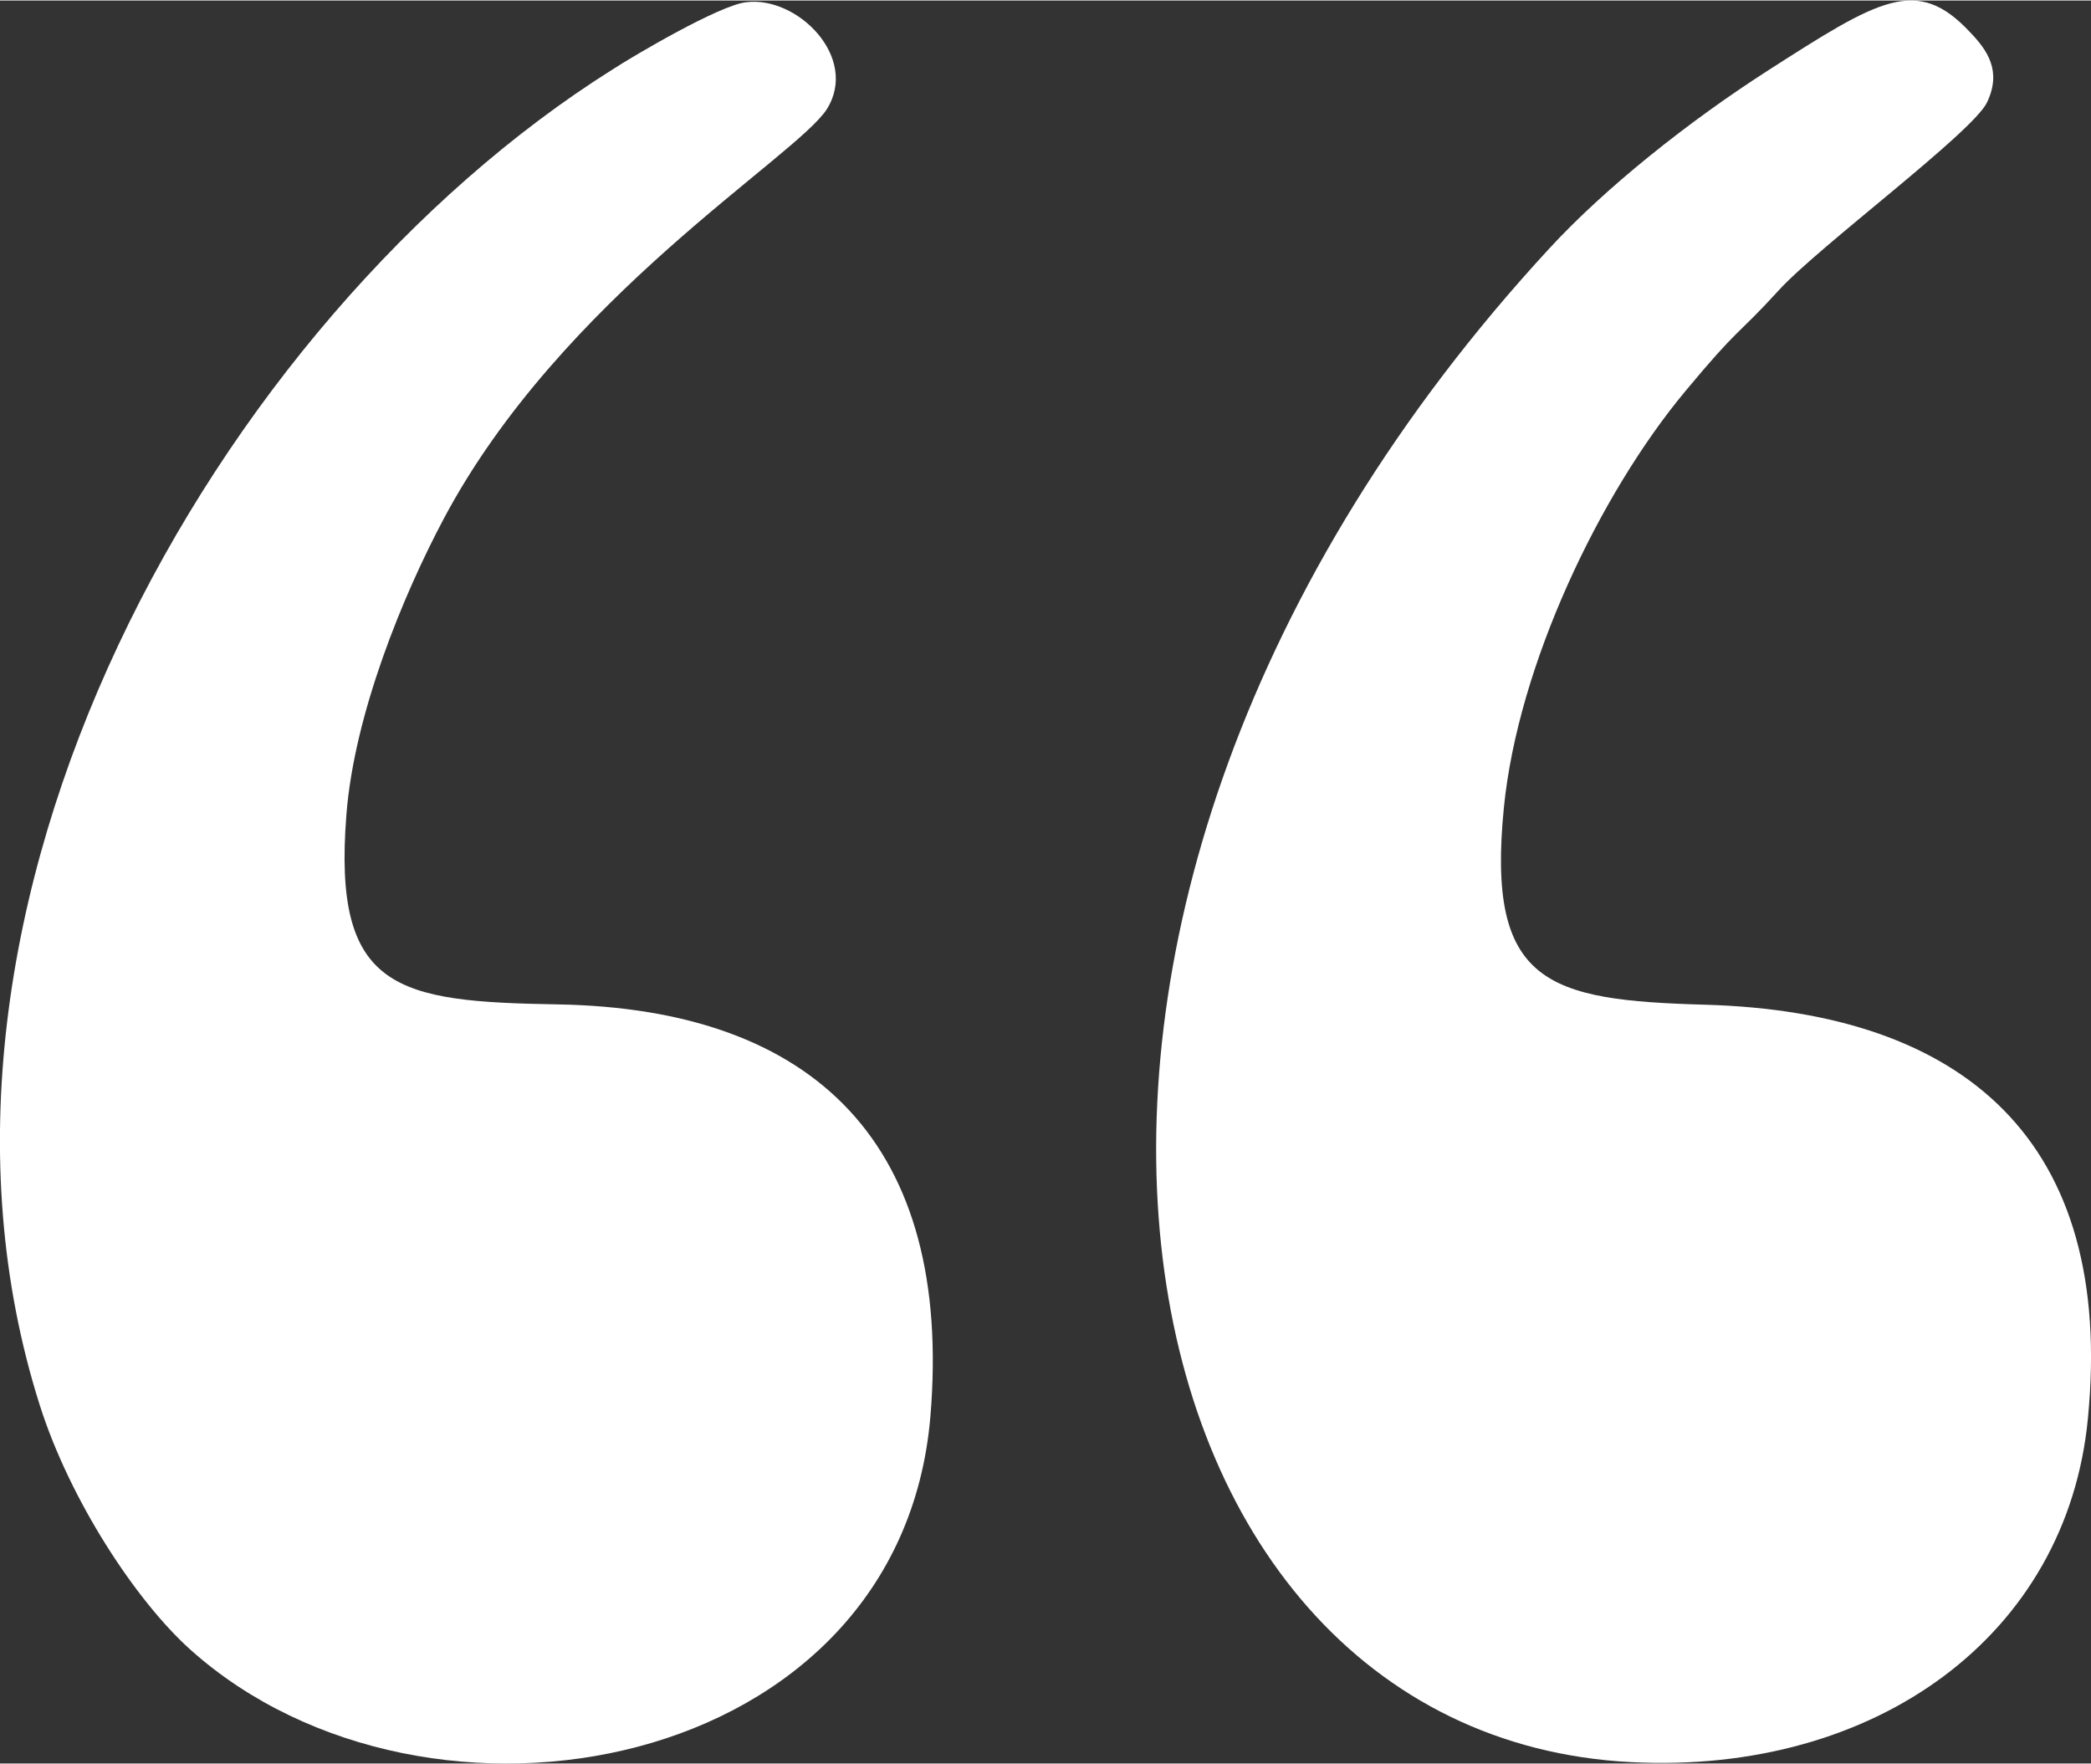
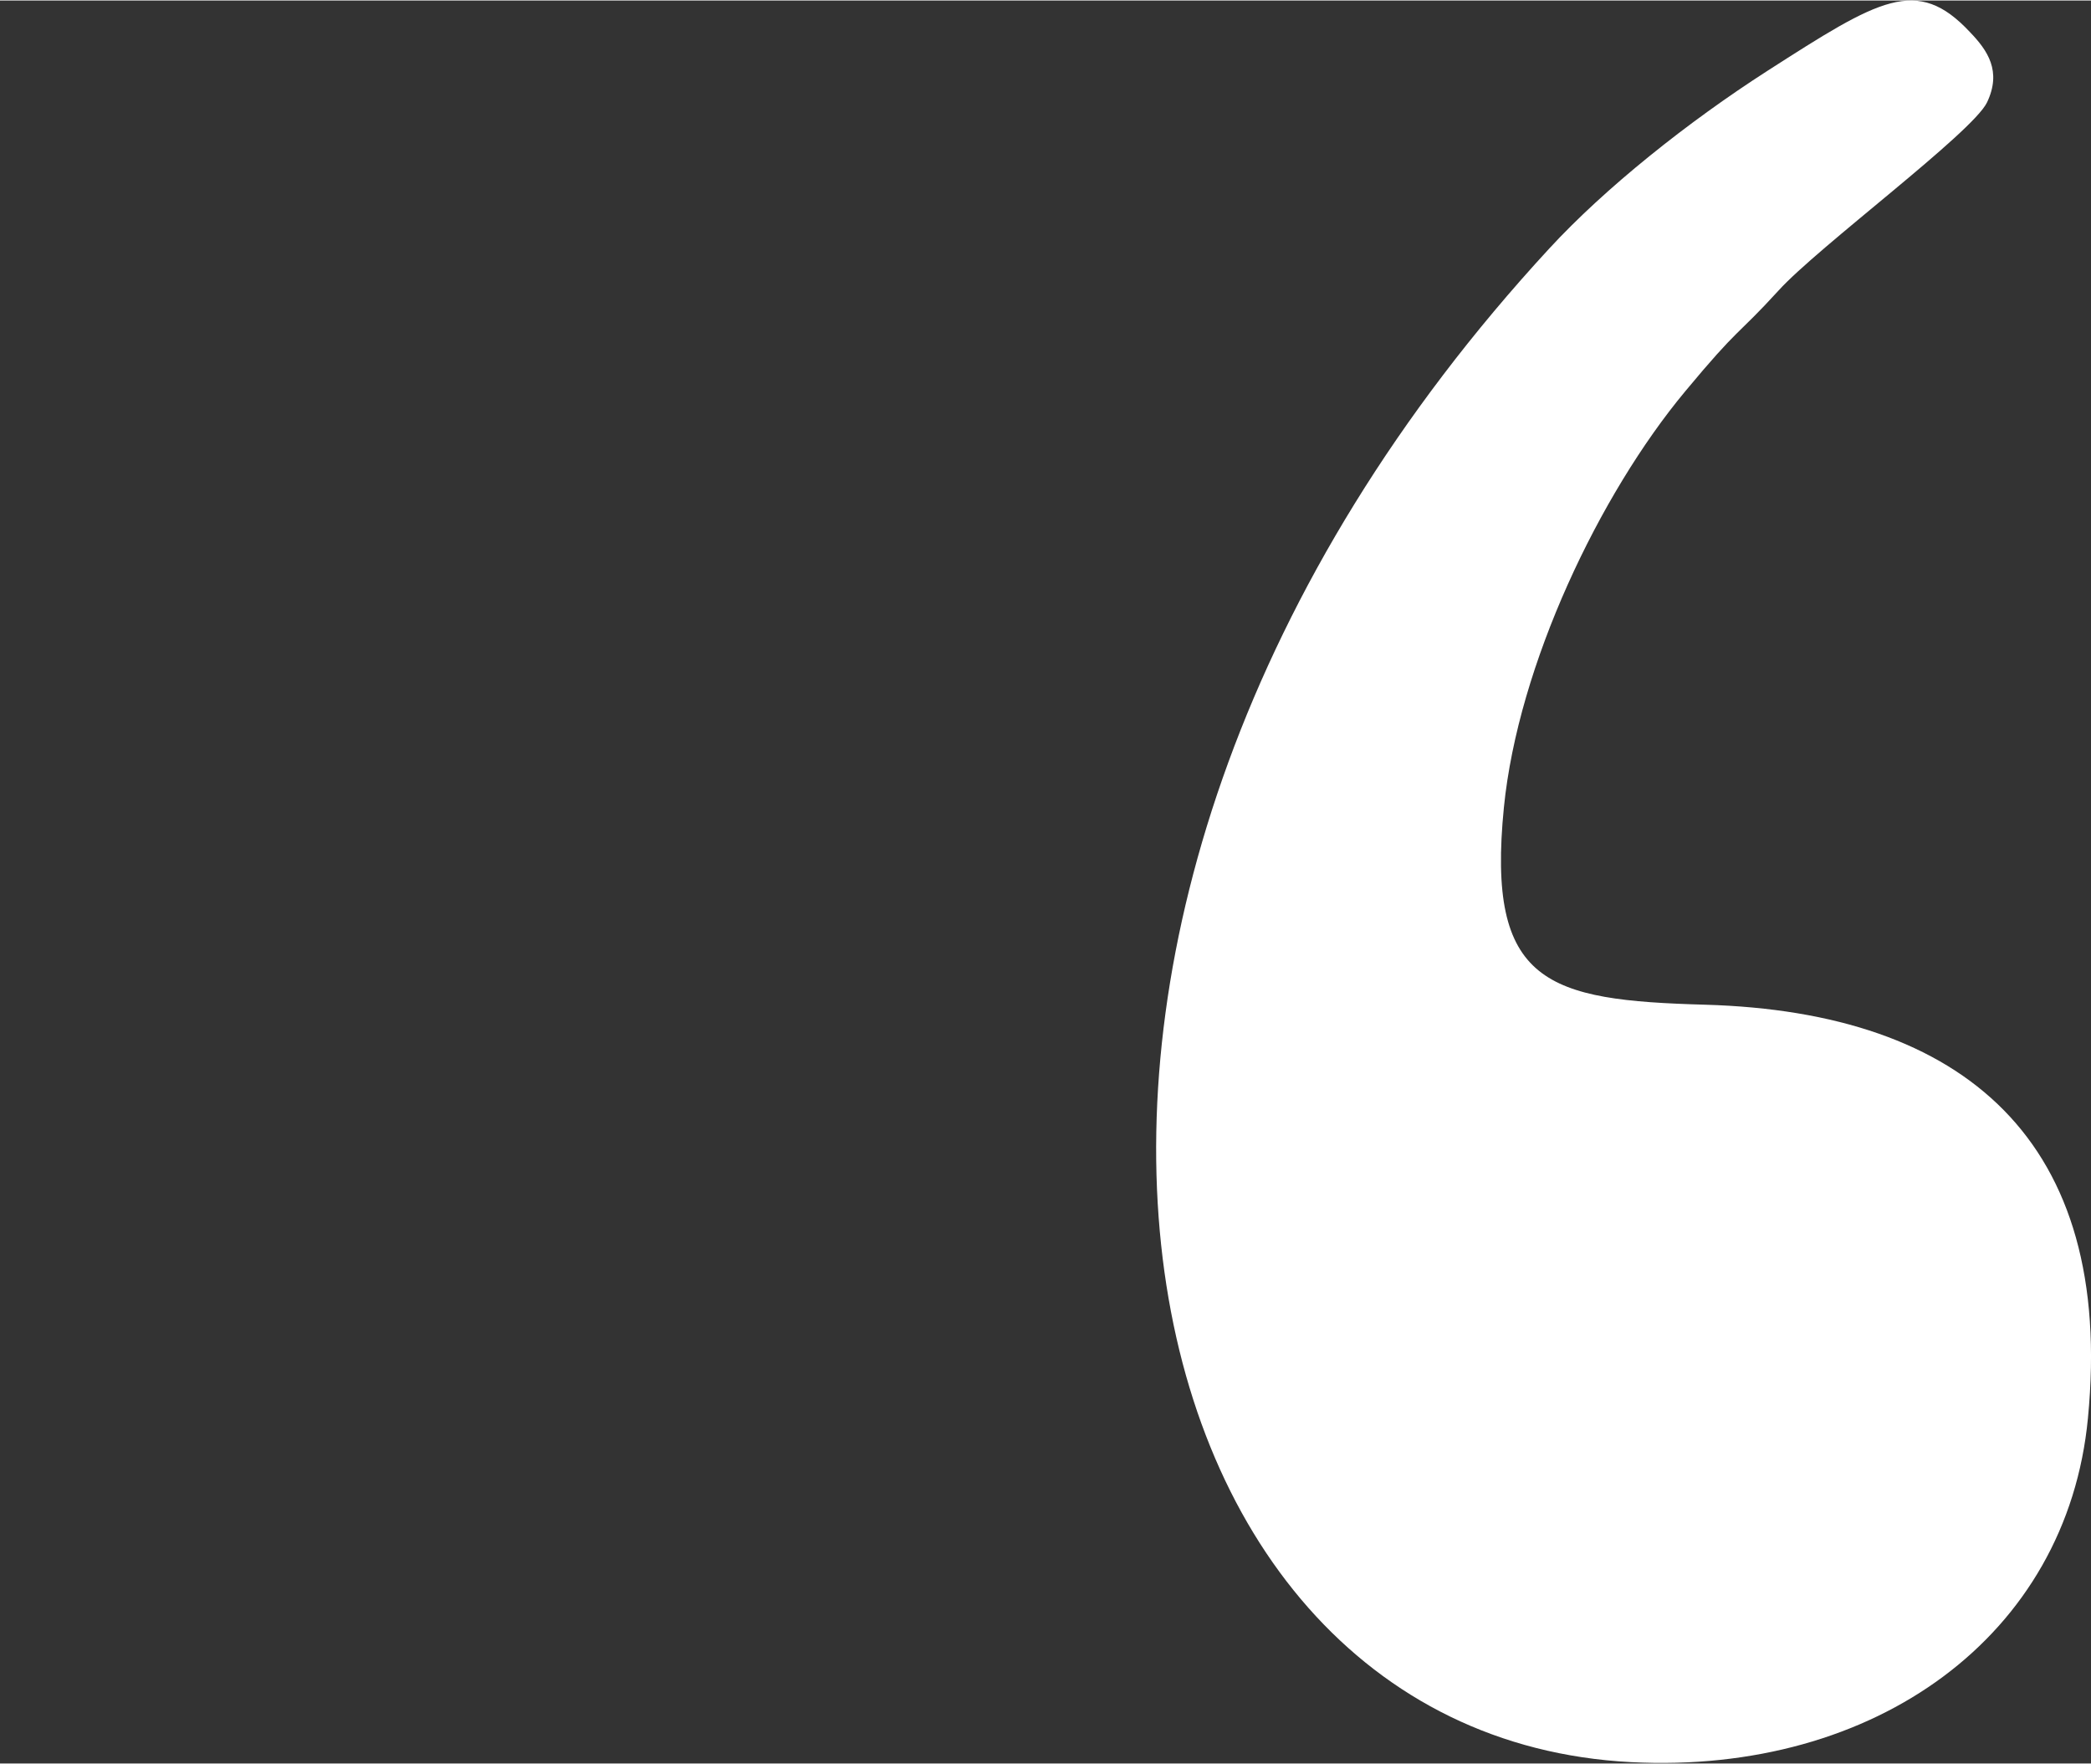
<svg xmlns="http://www.w3.org/2000/svg" xml:space="preserve" width="1298px" height="1095px" version="1.1" style="shape-rendering:geometricPrecision; text-rendering:geometricPrecision; image-rendering:optimizeQuality; fill-rule:evenodd; clip-rule:evenodd" viewBox="0 0 61.51 51.86">
  <rect x="0" y="0" width="61.51" height="51.86" fill="#333333" stroke="none" />
  <defs>
    <style type="text/css"> .fil0 {fill:white} </style>
  </defs>
  <g id="Слой_x0020_1">
    <g id="_3275518502304">
-       <path class="fil0" d="M24.32 3.2c0.96,-1.52 -0.86,-3.34 -2.37,-3.15 -0.79,0.09 -3.27,1.55 -3.95,1.99 -11.65,7.34 -21.46,24.69 -16.83,39.28 0.89,2.8 2.83,5.76 4.44,7.2 6.96,6.22 20.88,3.66 21.76,-6.88 0.66,-7.95 -3.36,-11.98 -10.97,-12.11 -4.73,-0.08 -6.62,-0.41 -6.21,-5.58 0.23,-2.96 1.66,-6.44 2.86,-8.7 3.46,-6.51 10.36,-10.64 11.27,-12.05z" />
      <path class="fil0" d="M58.45 3c0.44,-0.92 0.02,-1.53 -0.5,-2.07 -1.56,-1.67 -2.67,-0.97 -5.96,1.14 -2.35,1.51 -4.78,3.45 -6.42,5.23 -18.06,19.58 -13.18,43.72 2.41,44.52 7.18,0.37 12.83,-3.71 13.44,-10.12 0.79,-8.15 -3.63,-11.94 -11.25,-12.16 -4.66,-0.13 -6.45,-0.61 -5.93,-5.81 0.42,-4.19 2.81,-9.2 5.33,-12.23 1.62,-1.95 1.49,-1.59 2.75,-2.97 1.16,-1.28 5.7,-4.64 6.13,-5.53z" />
    </g>
  </g>
</svg>